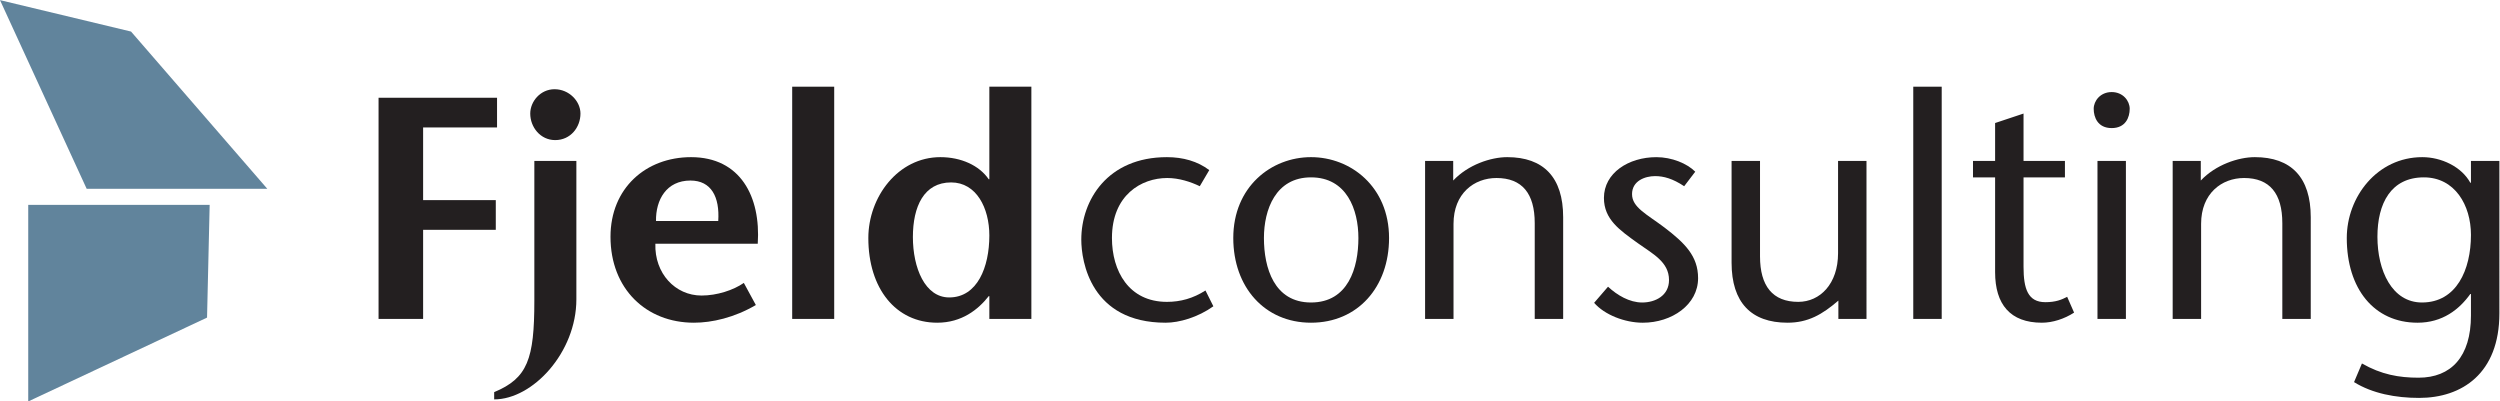
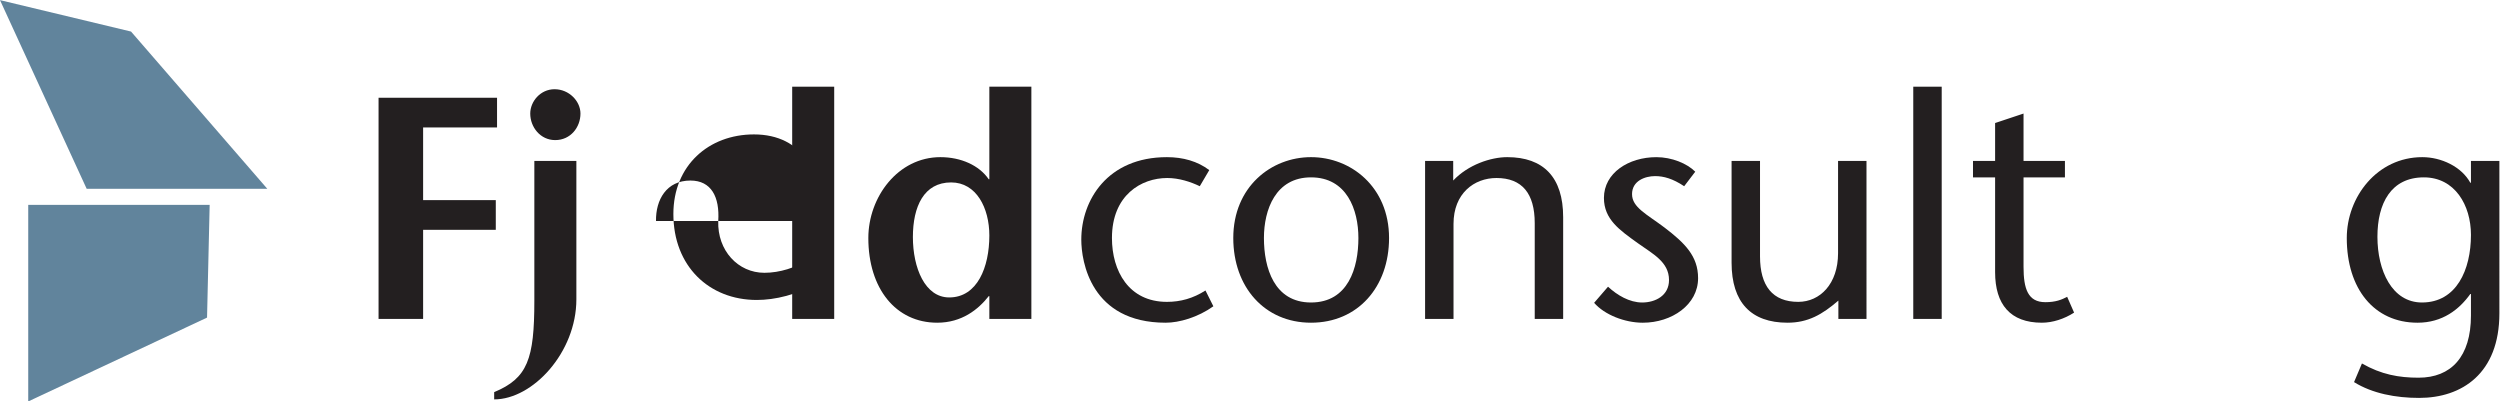
<svg xmlns="http://www.w3.org/2000/svg" xmlns:ns1="http://sodipodi.sourceforge.net/DTD/sodipodi-0.dtd" xmlns:ns2="http://www.inkscape.org/namespaces/inkscape" version="1.1" id="svg2" xml:space="preserve" width="455.613" height="73.16" viewBox="0 0 455.613 73.16" ns1:docname="Fjeld Logo.eps">
  <defs id="defs6" />
  <ns1:namedview pagecolor="#ffffff" bordercolor="#666666" borderopacity="1" objecttolerance="10" gridtolerance="10" guidetolerance="10" ns2:pageopacity="0" ns2:pageshadow="2" ns2:window-width="640" ns2:window-height="480" id="namedview4" />
  <g id="g10" ns2:groupmode="layer" ns2:label="ink_ext_XXXXXX" transform="matrix(1.333,0,0,-1.333,0,73.16)">
    <g id="g12" transform="scale(0.1)">
      <path d="m 679.547,374.59 h -101.07 v -99.356 h 99.351 V 234.629 H 578.477 V 112.813 H 517.559 V 415.195 H 679.547 V 374.59" style="fill:#231f20;fill-opacity:1;fill-rule:nonzero;stroke:none" id="path14" />
      <path d="m 724.938,393.594 c 0,16.426 13.808,33.261 33.261,33.261 19.864,0 35.41,-16.406 35.41,-33.261 0,-18.574 -13.379,-36.289 -34.55,-36.289 -20.313,0 -34.121,17.715 -34.121,36.289 z M 675.621,12.734 c 45.664,19.023 54.922,45.02 54.922,124.942 v 191.133 h 57.461 V 139.57 C 788.004,66.992 728.336,2.793 675.621,2.793 v 9.941" style="fill:#231f20;fill-opacity:1;fill-rule:nonzero;stroke:none" id="path16" />
-       <path d="m 981.973,246.719 c 2.148,32.832 -9.512,55.293 -38.008,55.293 -32.836,0 -47.524,-26.348 -47.094,-55.293 z m -85.961,-31.094 c -1.309,-40.605 27.211,-70.84 63.07,-70.84 21.152,0 43.628,7.344 57.868,17.266 l 16.43,-30.235 c -29.38,-17.265 -60.04,-24.179 -84.669,-24.179 -65.238,0 -114.047,46.211 -114.047,117.5 0,66.523 48.379,108.847 110.16,108.847 67.386,0 95.466,-54.004 91.156,-118.359 H 896.012" style="fill:#231f20;fill-opacity:1;fill-rule:nonzero;stroke:none" id="path18" />
+       <path d="m 981.973,246.719 c 2.148,32.832 -9.512,55.293 -38.008,55.293 -32.836,0 -47.524,-26.348 -47.094,-55.293 z c -1.309,-40.605 27.211,-70.84 63.07,-70.84 21.152,0 43.628,7.344 57.868,17.266 l 16.43,-30.235 c -29.38,-17.265 -60.04,-24.179 -84.669,-24.179 -65.238,0 -114.047,46.211 -114.047,117.5 0,66.523 48.379,108.847 110.16,108.847 67.386,0 95.466,-54.004 91.156,-118.359 H 896.012" style="fill:#231f20;fill-opacity:1;fill-rule:nonzero;stroke:none" id="path18" />
      <path d="m 1083.07,112.813 v 317.5 h 57.44 v -317.5 h -57.44" style="fill:#231f20;fill-opacity:1;fill-rule:nonzero;stroke:none" id="path20" />
      <path d="m 1248.08,224.688 c 0,-41.895 16.41,-82.5 49.67,-82.5 38.45,0 54.86,41.464 54.86,84.667 0,37.579 -17.7,72.579 -52.26,72.579 -37.15,0 -52.27,-32.832 -52.27,-74.746 z m 104.53,-80.762 h -0.86 c -14.26,-18.145 -36.72,-36.289 -70.41,-36.289 -56.58,0 -94.17,46.64 -94.17,115.761 0,56.153 40.6,110.586 98.49,110.586 28.09,0 53.14,-11.23 66.09,-30.234 h 0.86 v 126.563 h 57.46 v -317.5 h -57.46 v 31.113" style="fill:#231f20;fill-opacity:1;fill-rule:nonzero;stroke:none" id="path22" />
      <path d="m 1658.9,130.098 c -21.16,-15.118 -46.64,-22.461 -65.22,-22.461 -102.38,0 -115.35,83.789 -115.35,113.613 0,53.984 35.86,112.734 117.07,112.734 22.03,0 41.91,-5.605 57.89,-17.714 l -12.97,-22.032 c -12.52,6.055 -28.49,11.231 -44.49,11.231 -35.41,0 -75.59,-23.321 -75.59,-82.071 0,-44.921 22.89,-87.265 75.16,-87.265 18.57,0 35.86,4.765 52.7,15.566 l 10.8,-21.601" style="fill:#231f20;fill-opacity:1;fill-rule:nonzero;stroke:none" id="path24" />
      <path d="m 1728.02,223.398 c 0,-40.605 13.83,-88.125 64.37,-88.125 50.98,0 64.79,47.52 64.79,88.125 0,38.887 -15.98,82.95 -64.79,82.95 -48.38,0 -64.37,-44.063 -64.37,-82.95 z m -41.9,0 c 0,69.981 51.84,110.586 106.27,110.586 54.44,0 106.7,-40.605 106.7,-110.586 0,-66.953 -42.77,-115.761 -106.7,-115.761 -63.49,0 -106.27,48.808 -106.27,115.761" style="fill:#231f20;fill-opacity:1;fill-rule:nonzero;stroke:none" id="path26" />
      <path d="m 1986.79,302.012 c 20.31,21.601 51.4,31.972 73.86,31.972 49.69,0 76.47,-27.636 76.47,-82.07 V 112.813 h -38.87 v 130.898 c 0,40.605 -17.28,61.758 -52.29,61.758 -30.66,0 -58.74,-21.153 -58.74,-62.637 V 112.813 h -38.87 v 215.996 h 38.44 v -26.797" style="fill:#231f20;fill-opacity:1;fill-rule:nonzero;stroke:none" id="path28" />
      <path d="m 2302.57,294.238 c -15.54,10.371 -28.06,13.828 -39.72,13.828 -13.83,0 -31.55,-6.484 -31.55,-24.628 0,-18.145 19.89,-27.208 44.5,-45.782 27.65,-21.172 45.8,-38.886 45.8,-69.121 0,-36.289 -35.86,-60.898 -75.61,-60.898 -24.63,0 -52.26,10.801 -66.52,27.207 l 19,22.031 c 12.54,-11.66 29.38,-21.602 46.66,-21.602 18.15,0 36.72,9.512 36.72,30.684 0,25.039 -22.46,35.84 -42.77,50.527 -24.61,17.715 -46.21,32.403 -46.21,61.778 0,34.121 33.69,55.722 71.7,55.722 21.17,0 41.91,-8.632 53.14,-19.863 l -15.14,-19.883" style="fill:#231f20;fill-opacity:1;fill-rule:nonzero;stroke:none" id="path30" />
      <path d="m 2513.39,137.871 c -22.03,-19.004 -41.46,-30.234 -69.55,-30.234 -49.67,0 -76.46,27.636 -76.46,82.07 v 139.102 h 38.88 V 198.34 c 0,-40.606 17.29,-62.207 52.27,-62.207 29.8,0 54.43,24.629 54.43,66.523 v 126.153 h 38.87 V 112.813 h -38.44 v 25.058" style="fill:#231f20;fill-opacity:1;fill-rule:nonzero;stroke:none" id="path32" />
      <path d="m 2615.78,112.813 v 317.5 h 38.88 v -317.5 h -38.88" style="fill:#231f20;fill-opacity:1;fill-rule:nonzero;stroke:none" id="path34" />
      <path d="m 2766.54,328.809 h 56.6 v -22.461 h -56.6 V 184.082 c 0,-30.234 6.05,-48.379 29.82,-48.379 14.24,0 22.46,3.457 29.81,7.344 l 9.49,-21.602 c -13.38,-8.632 -29.38,-13.808 -44.06,-13.808 -43.19,0 -63.93,25.058 -63.93,69.101 v 129.61 h -30.23 v 22.461 h 30.23 v 51.836 l 38.87,12.949 v -64.785" style="fill:#231f20;fill-opacity:1;fill-rule:nonzero;stroke:none" id="path36" />
-       <path d="M 2906.5,328.809 V 112.813 h -38.87 v 215.996 z m -44.04,71.269 c 0,10.801 9.06,22.891 24.61,22.891 15.54,0 24.62,-12.09 24.62,-22.891 0,-11.66 -5.62,-26.348 -24.62,-26.348 -19.01,0 -24.61,14.688 -24.61,26.348" style="fill:#231f20;fill-opacity:1;fill-rule:nonzero;stroke:none" id="path38" />
-       <path d="m 3008.88,302.012 c 20.31,21.601 51.41,31.972 73.87,31.972 49.69,0 76.46,-27.636 76.46,-82.07 V 112.813 h -38.86 v 130.898 c 0,40.605 -17.29,61.758 -52.29,61.758 -30.66,0 -58.75,-21.153 -58.75,-62.637 V 112.813 h -38.87 v 215.996 h 38.44 v -26.797" style="fill:#231f20;fill-opacity:1;fill-rule:nonzero;stroke:none" id="path40" />
      <path d="m 3378.24,227.715 c 0,40.605 -22.03,78.633 -64.36,78.633 -44.94,0 -63.51,-35.43 -63.51,-81.211 0,-46.231 19.88,-89.864 60.91,-89.864 47.09,0 66.96,44.493 66.96,92.442 z m 38.88,-107.129 c 0,-82.5 -51.4,-115.762 -109.72,-115.762 -31.98,0 -63.95,6.035 -88.99,21.602 l 10.8,25.488 c 26.35,-15.137 50.53,-19.453 77.33,-19.453 44.49,0 71.7,28.516 71.7,85.098 v 29.375 h -0.86 c -15.12,-21.153 -38.03,-39.297 -72.15,-39.297 -59.61,0 -96.76,46.64 -96.76,115.761 0,56.153 41.47,110.586 103.24,110.586 25.92,0 53.56,-12.949 65.67,-34.98 h 0.86 v 29.805 h 38.88 V 120.586" style="fill:#231f20;fill-opacity:1;fill-rule:nonzero;stroke:none" id="path42" />
      <path d="M 0,548.66 118.512,290.684 H 365.473 L 179.156,505.691 0,548.66" style="fill:#61849c;fill-opacity:1;fill-rule:nonzero;stroke:none" id="path44" />
      <path d="M 286.645,268.73 H 38.594 V 0 L 283.07,114.629 286.645,268.73" style="fill:#61849c;fill-opacity:1;fill-rule:nonzero;stroke:none" id="path46" />
    </g>
  </g>
</svg>